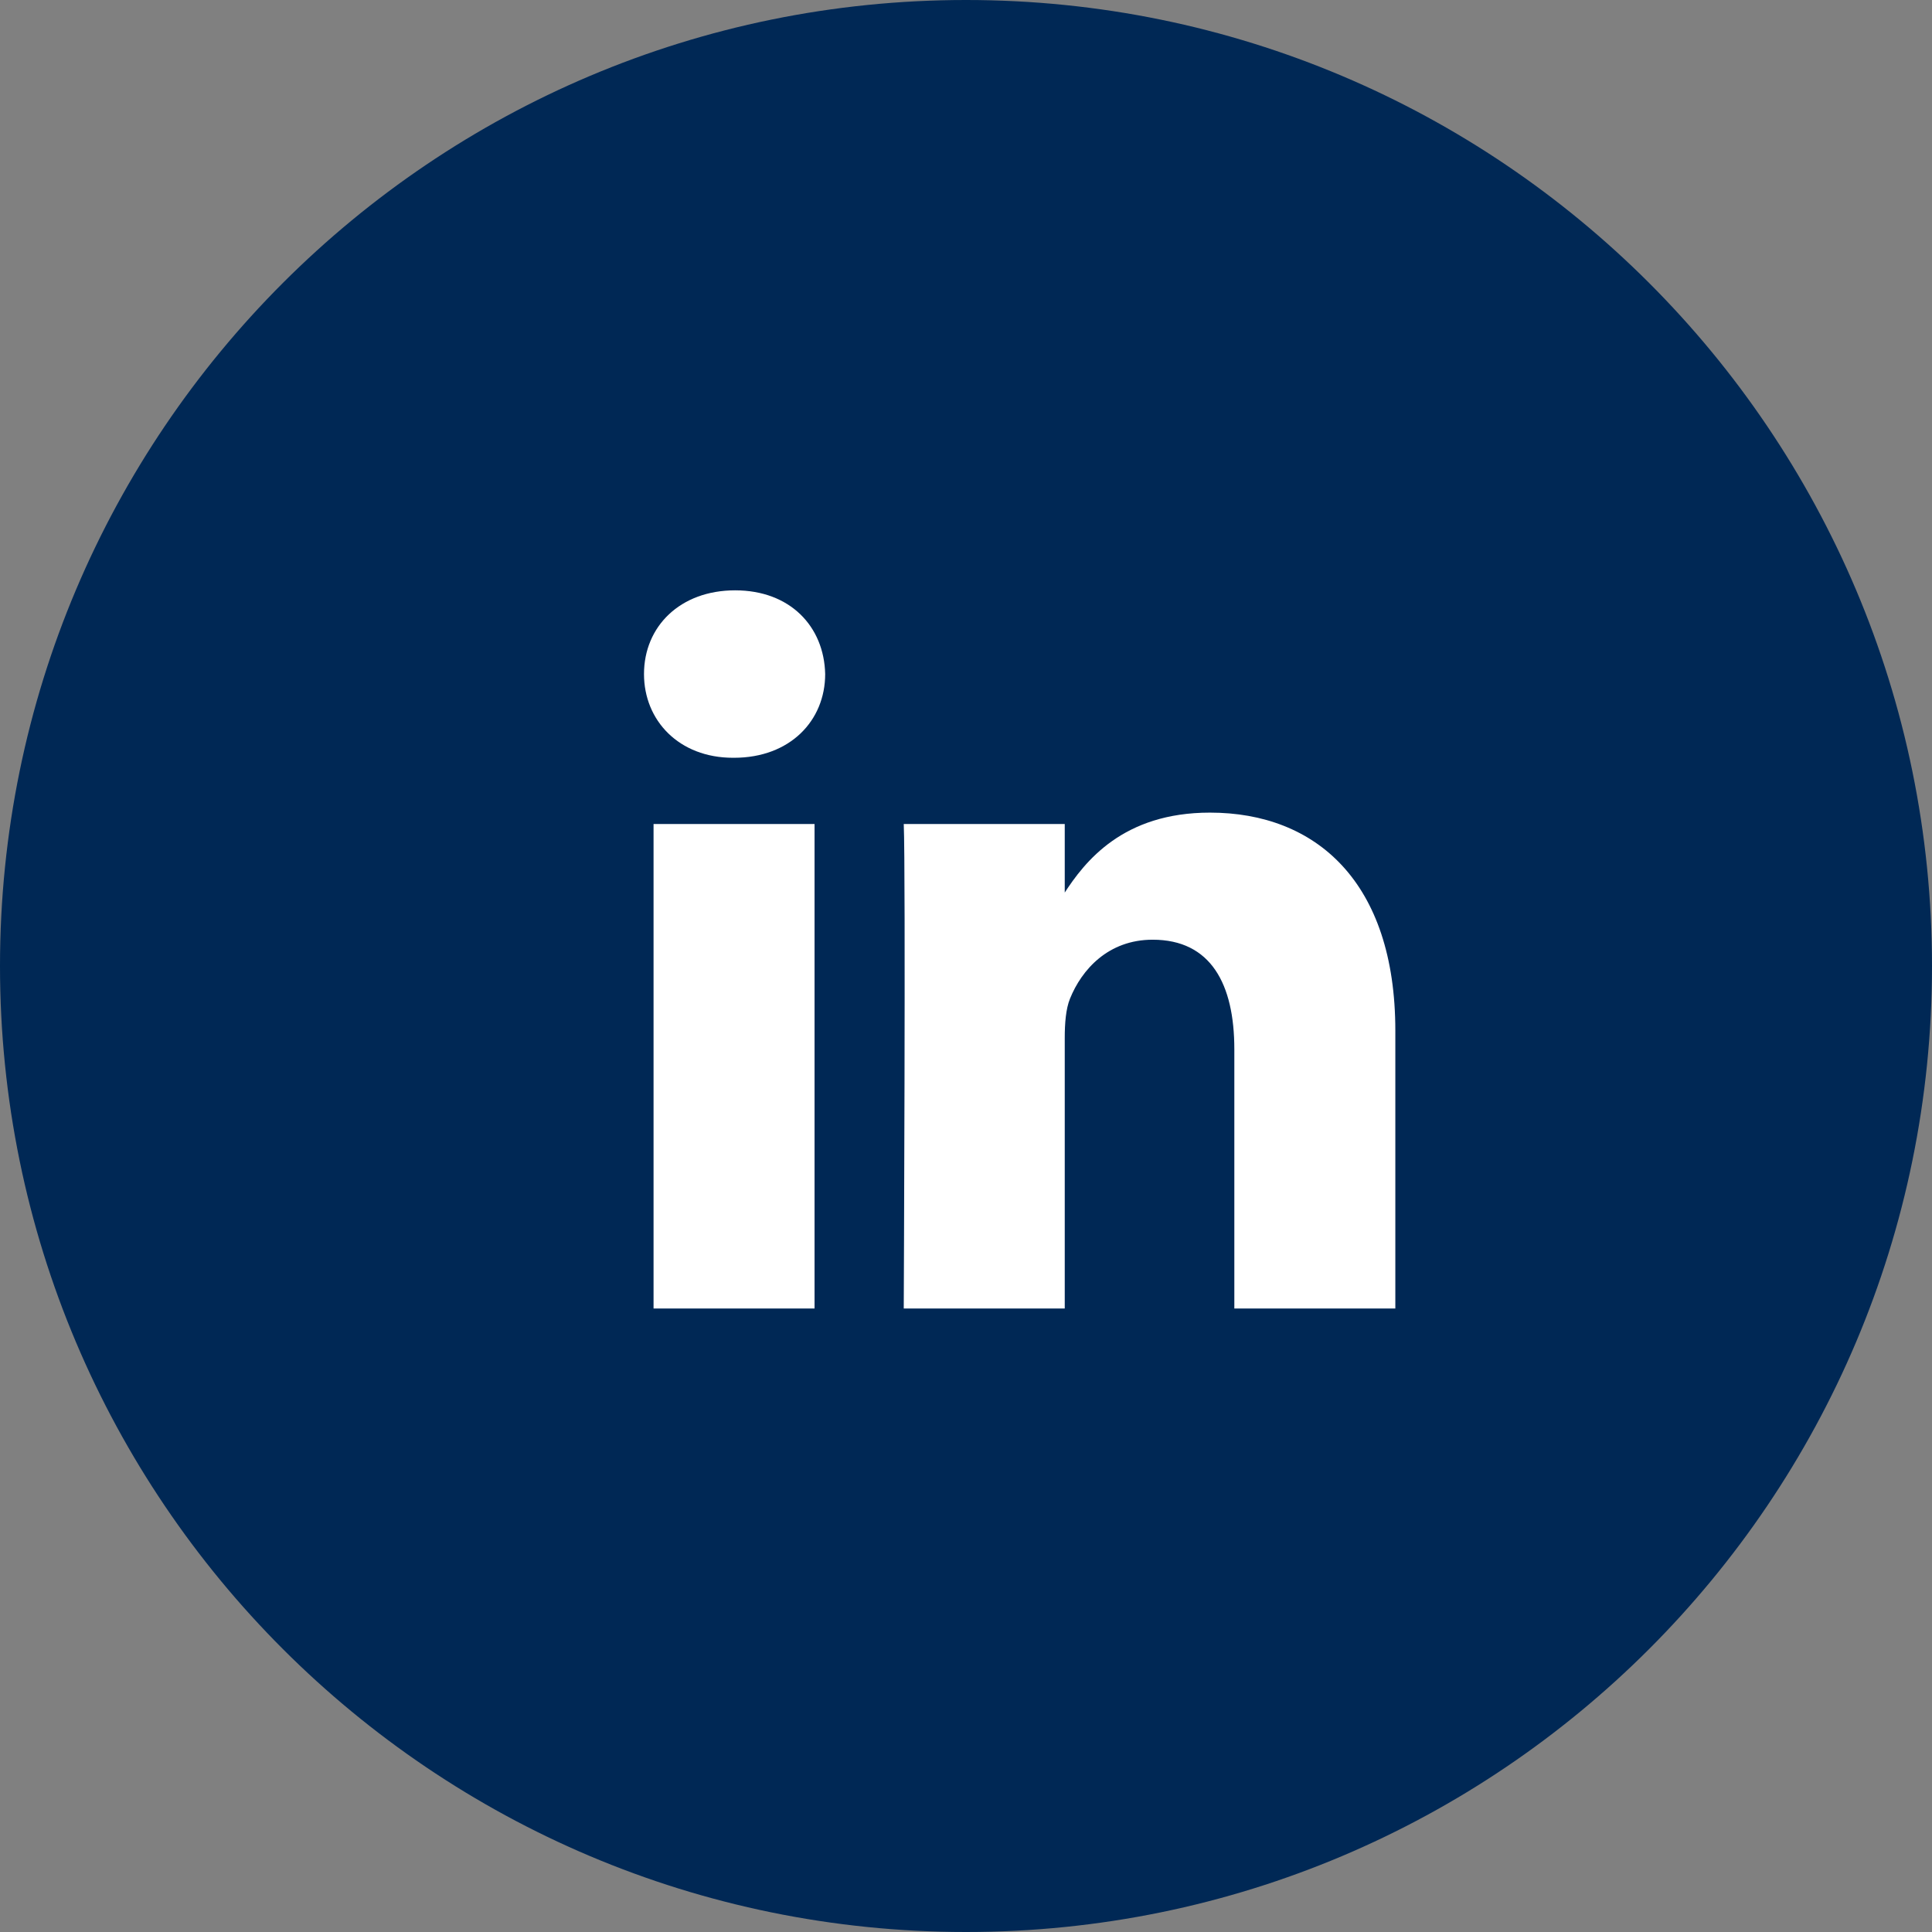
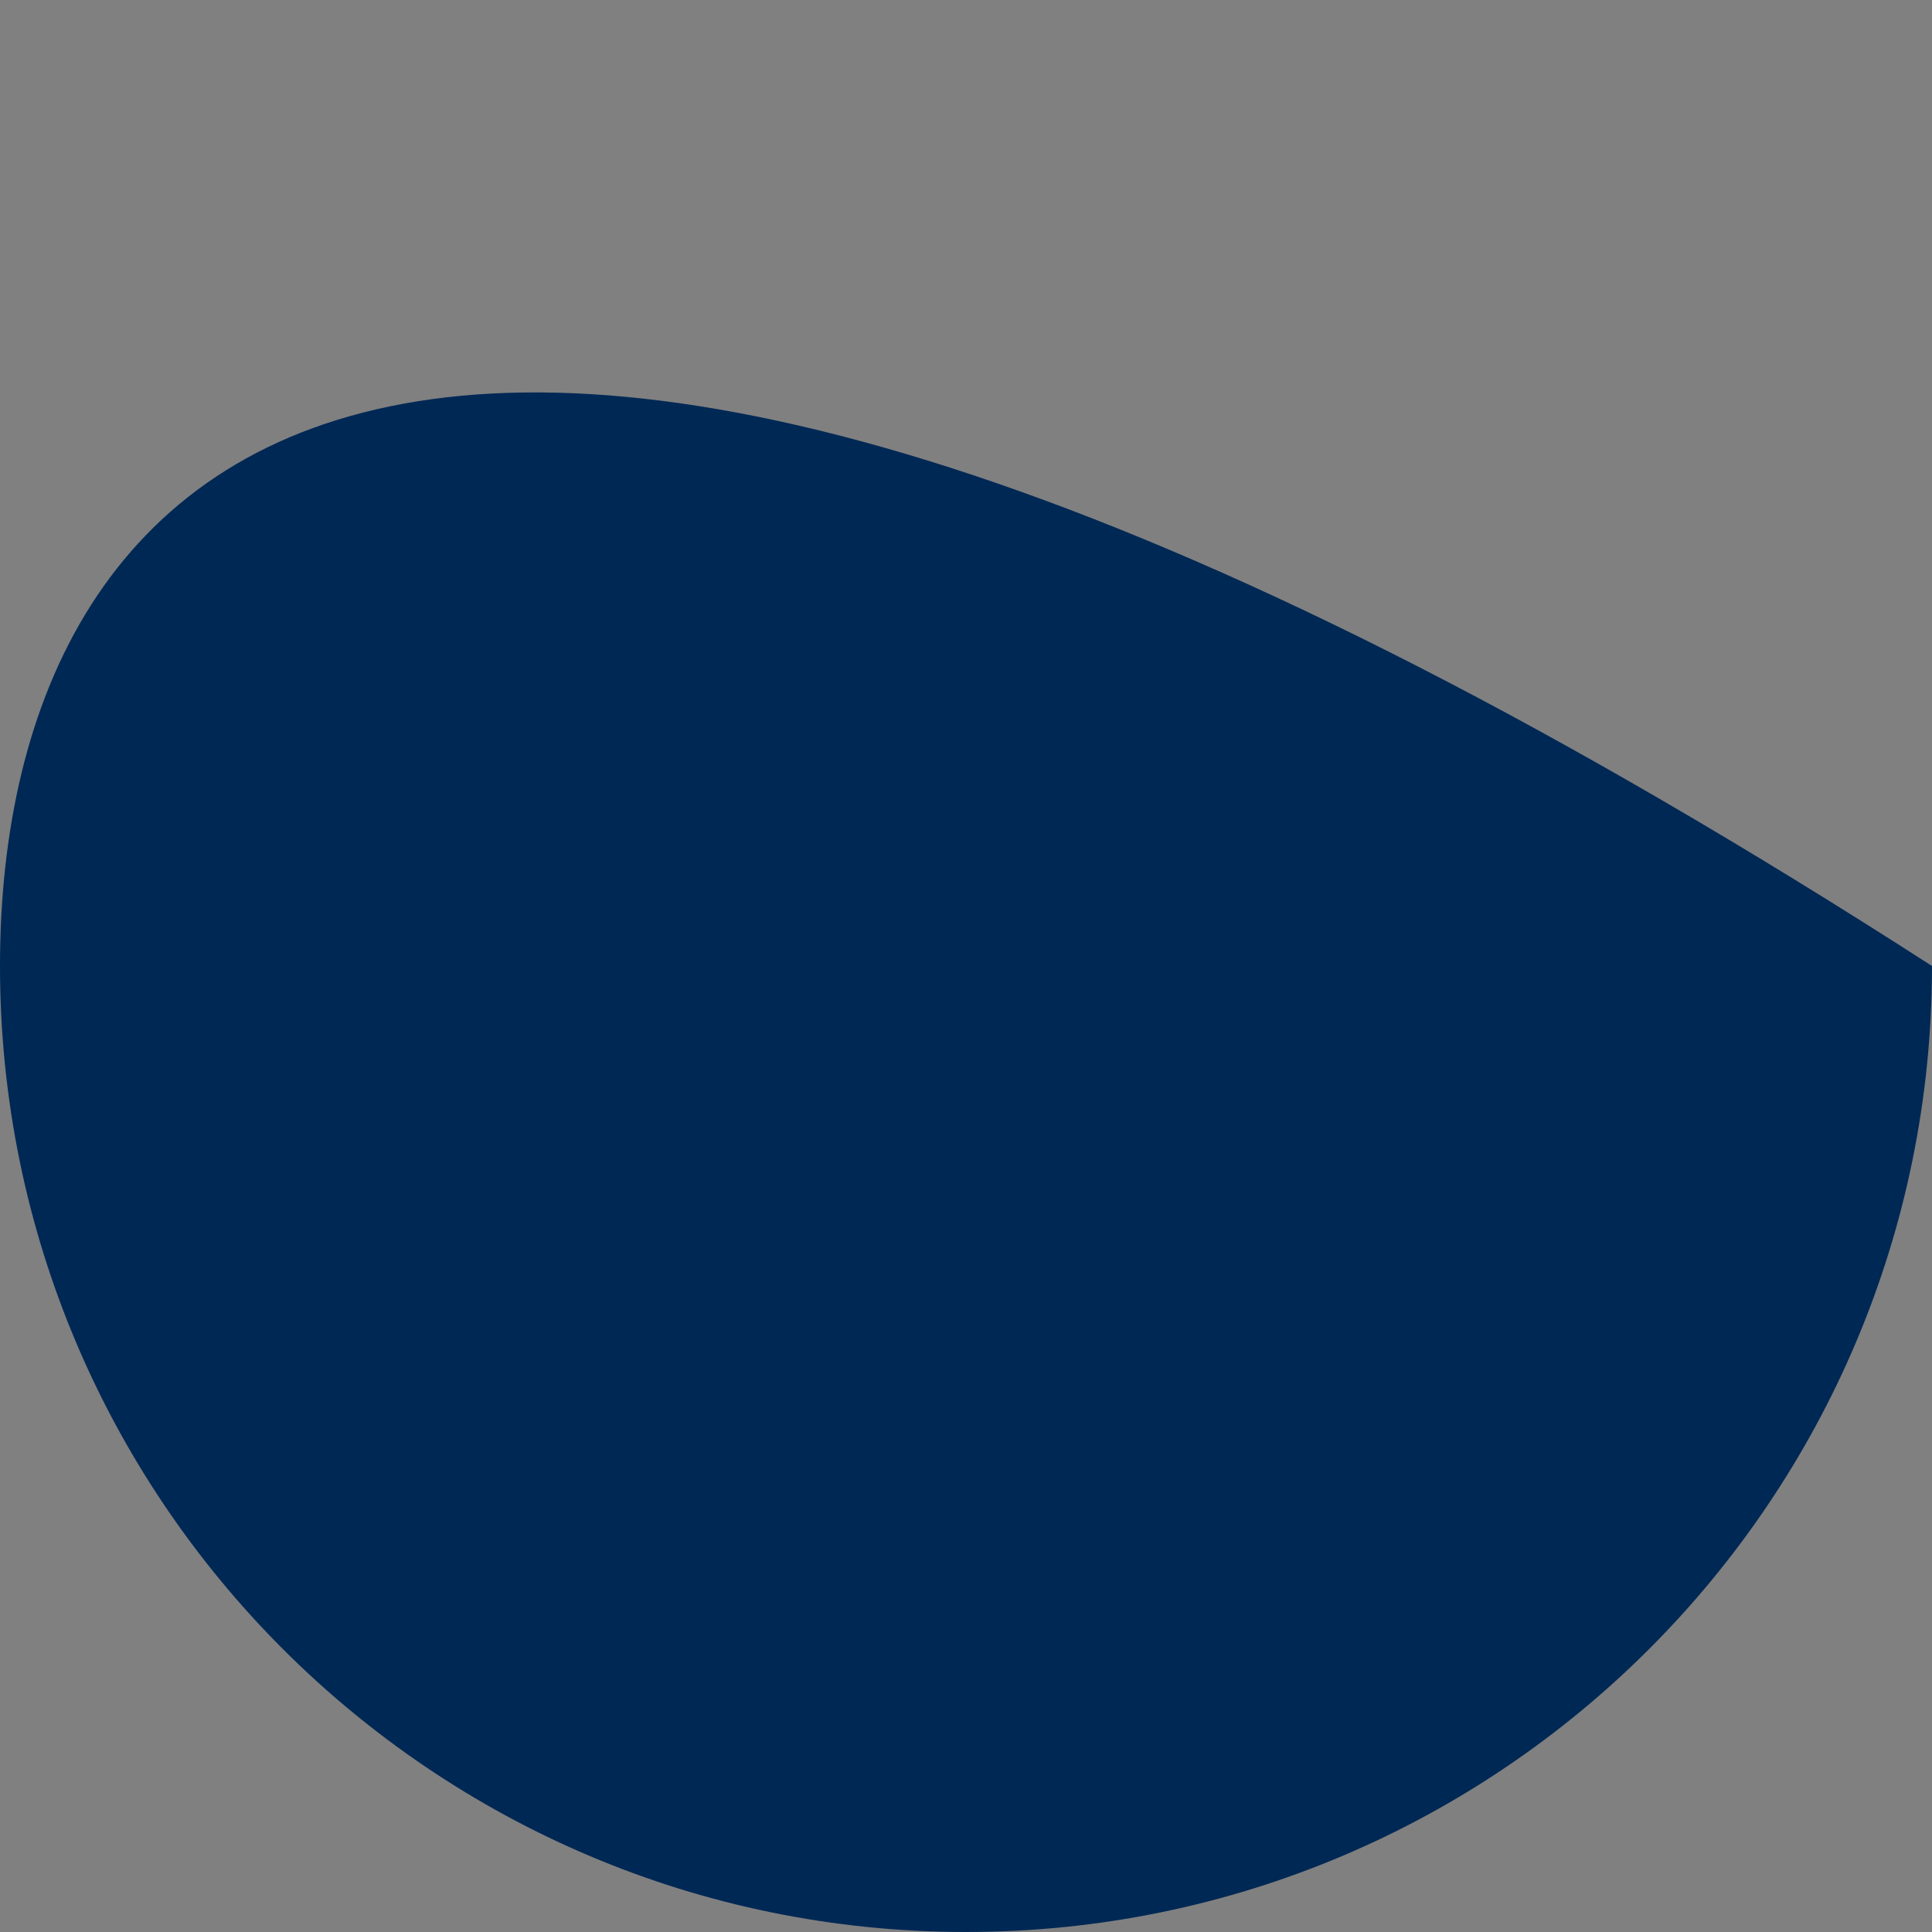
<svg xmlns="http://www.w3.org/2000/svg" width="18" height="18" viewBox="0 0 18 18" fill="none">
  <rect x="0" y="0" width="18" height="18" fill="#808080" stroke="none" />
-   <path d="M9 18C13.971 18 18 13.971 18 9C18 4.029 13.971 0 9 0C4.029 0 0 4.029 0 9C0 13.971 4.029 18 9 18Z" fill="#002855" />
-   <path d="M7.589 12.191V7.677H6.089V12.191H7.589ZM6.839 7.06C7.362 7.06 7.688 6.713 7.688 6.28C7.678 5.837 7.362 5.5 6.849 5.5C6.336 5.5 6 5.837 6 6.28C6 6.713 6.326 7.06 6.829 7.06H6.839H6.839ZM8.42 12.191H9.92V9.67C9.92 9.535 9.93 9.4 9.969 9.304C10.078 9.034 10.325 8.755 10.739 8.755C11.282 8.755 11.5 9.169 11.5 9.776V12.191H13V9.603C13 8.216 12.26 7.571 11.273 7.571C10.463 7.571 10.108 8.023 9.91 8.331H9.92V7.677H8.42C8.439 8.1 8.42 12.191 8.42 12.191L8.42 12.191Z" fill="white" />
+   <path d="M9 18C13.971 18 18 13.971 18 9C4.029 0 0 4.029 0 9C0 13.971 4.029 18 9 18Z" fill="#002855" />
</svg>